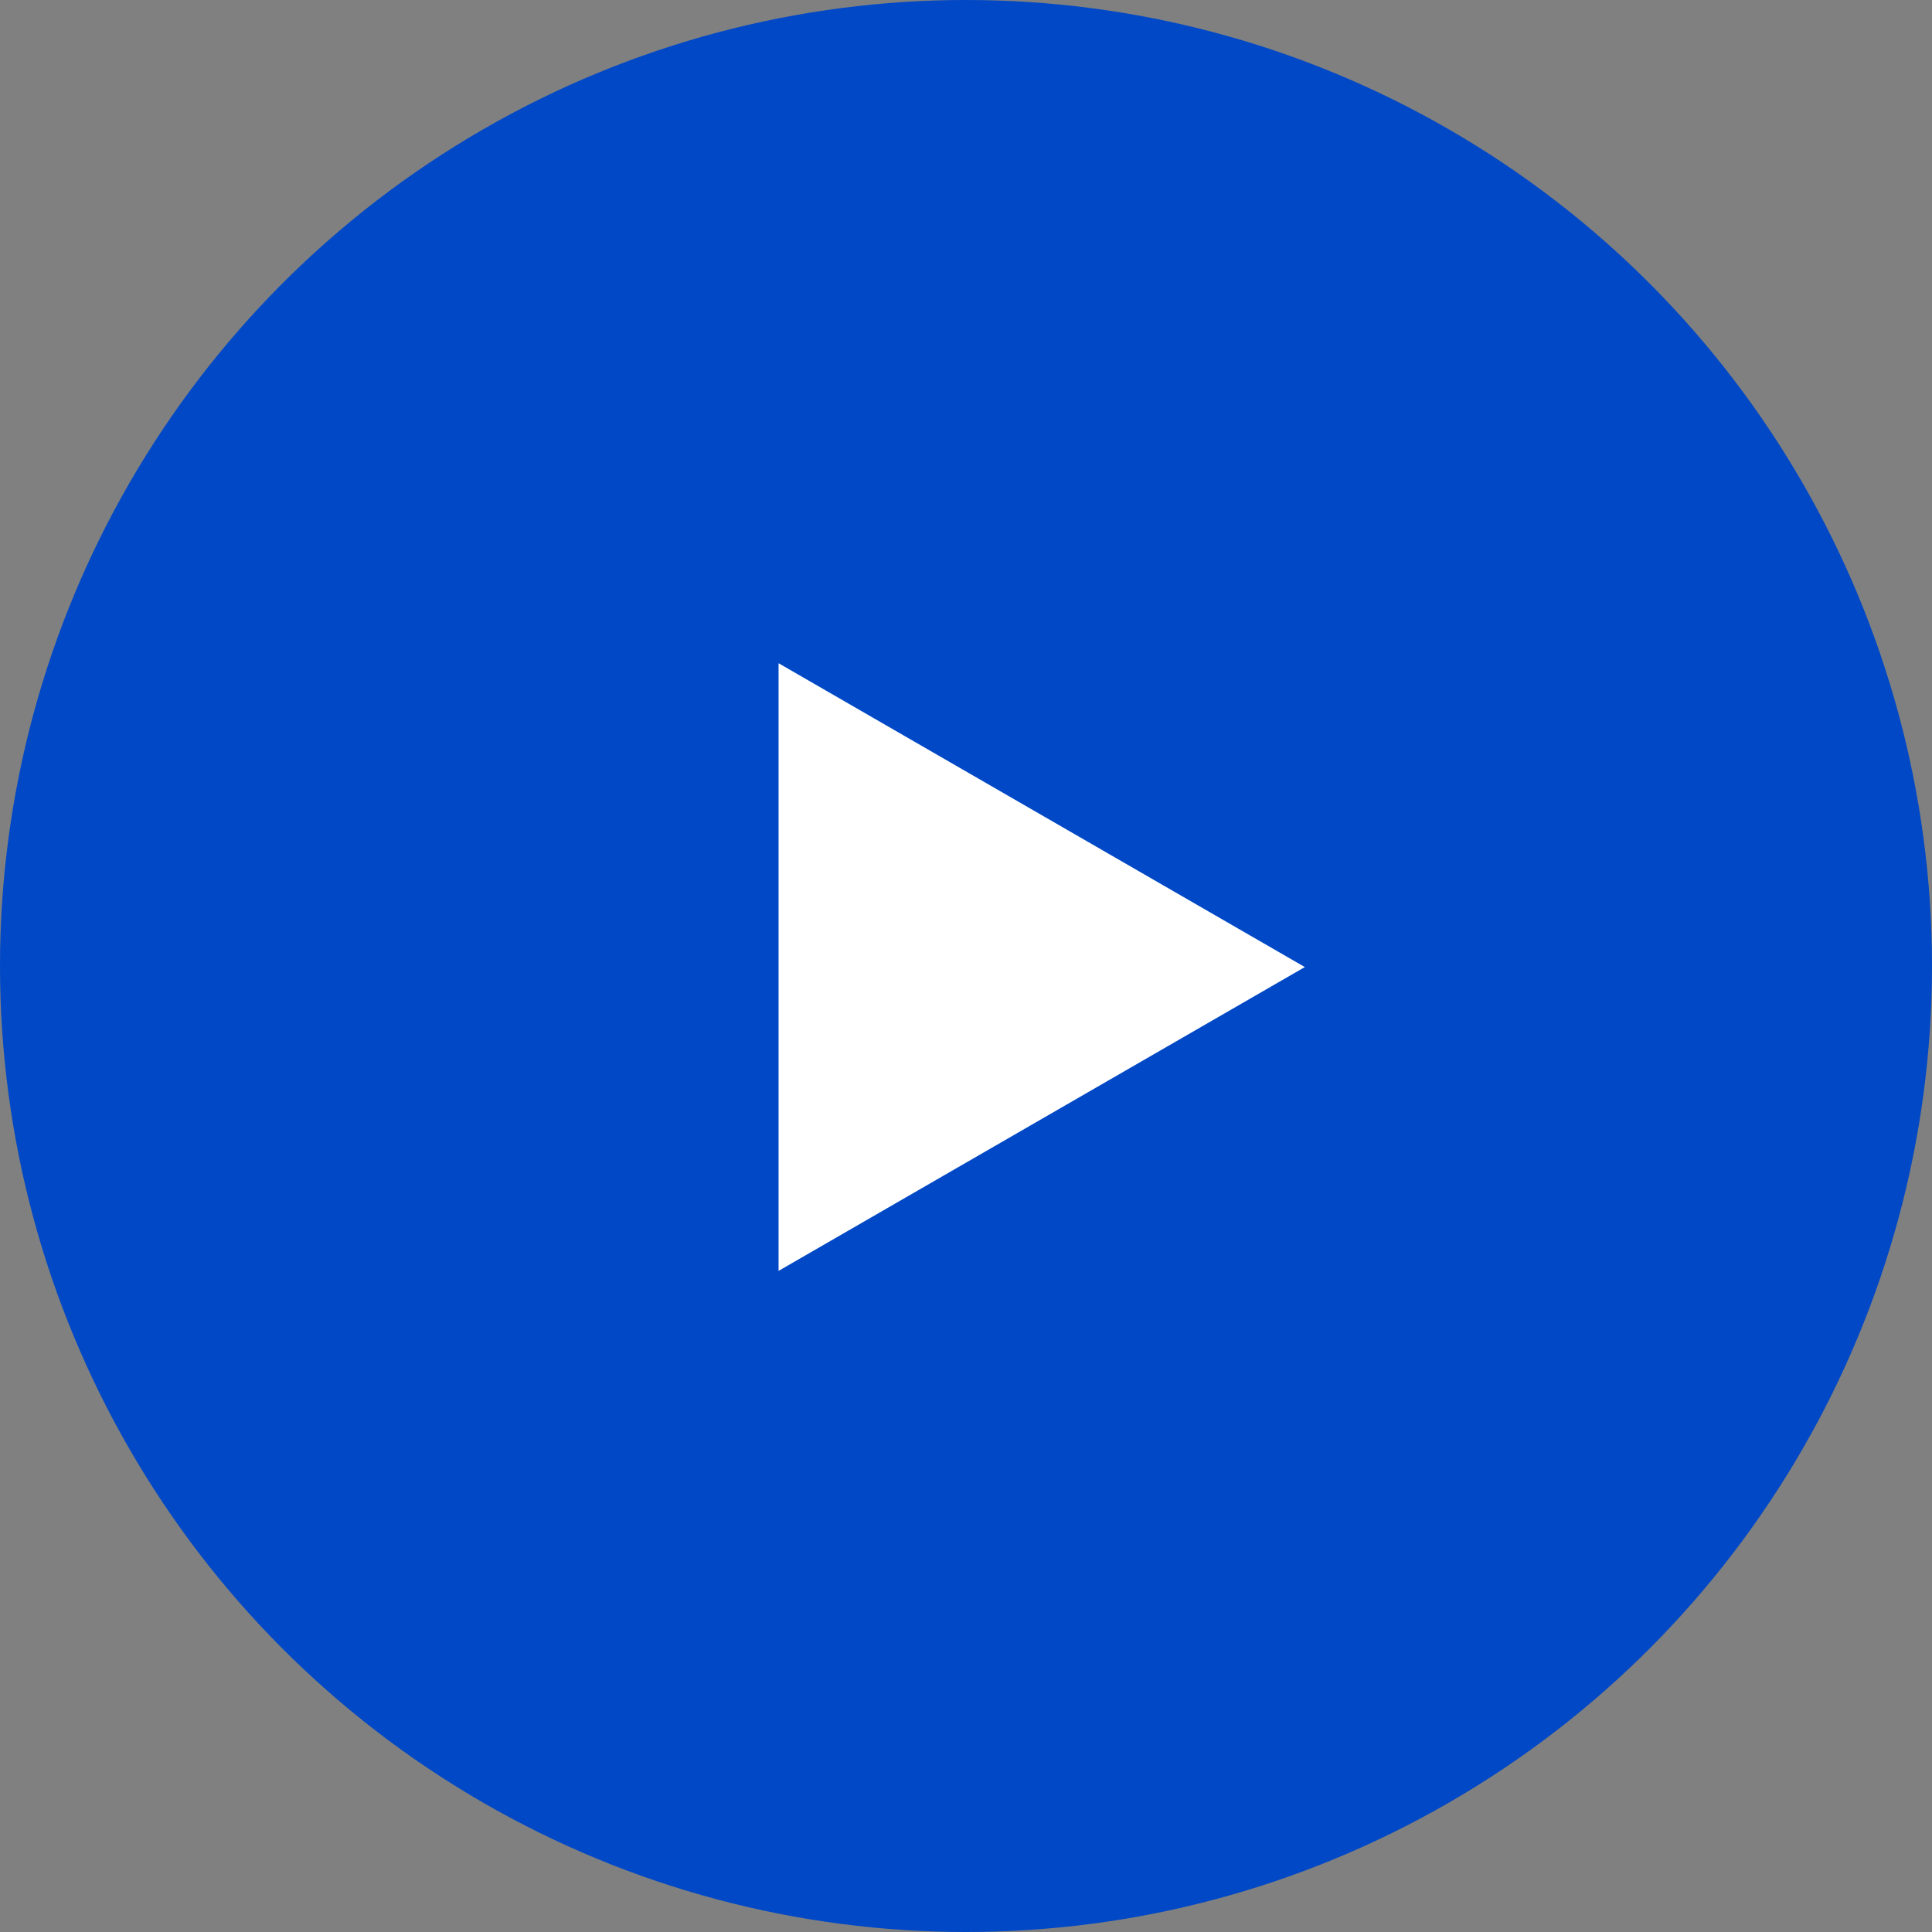
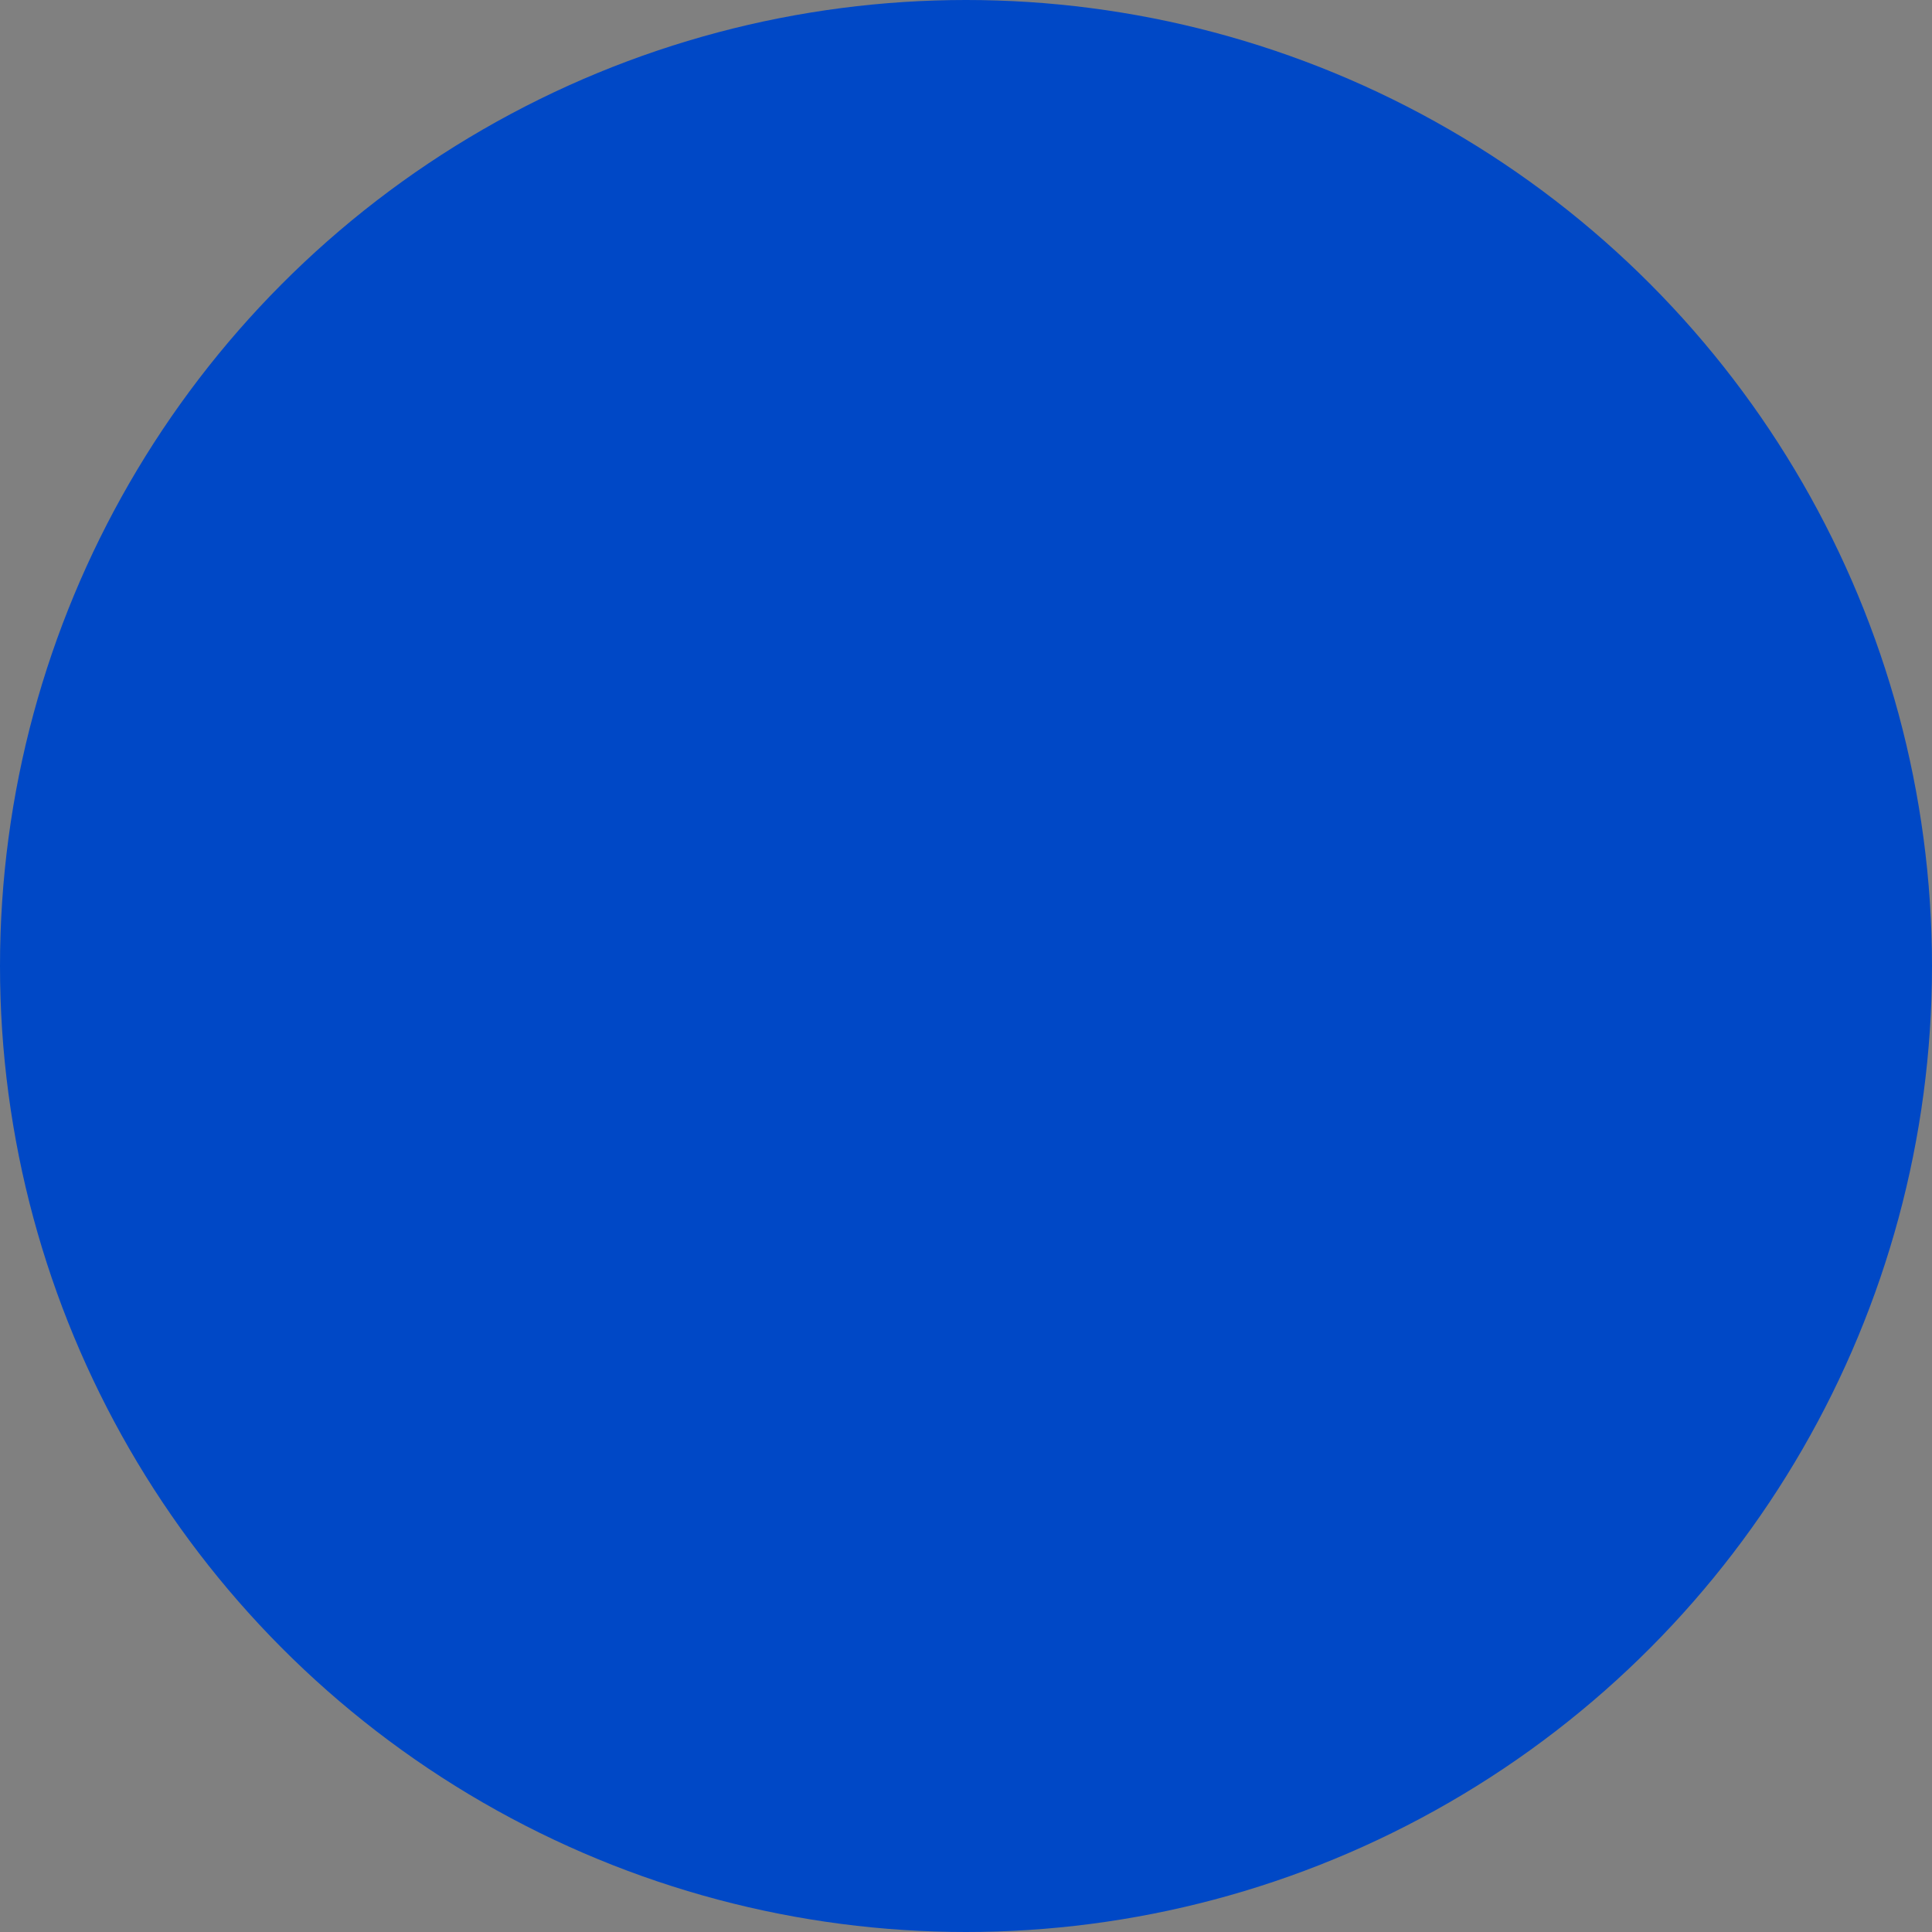
<svg xmlns="http://www.w3.org/2000/svg" width="67" height="67" viewBox="0 0 67 67" fill="none">
  <rect x="0" y="0" width="67" height="67" fill="#808080" stroke="none" />
  <circle cx="33.5" cy="33.5" r="33.5" fill="#0048C6" />
-   <path d="M45.25 33.537L27 44.073L27 23L45.25 33.537Z" fill="white" />
</svg>